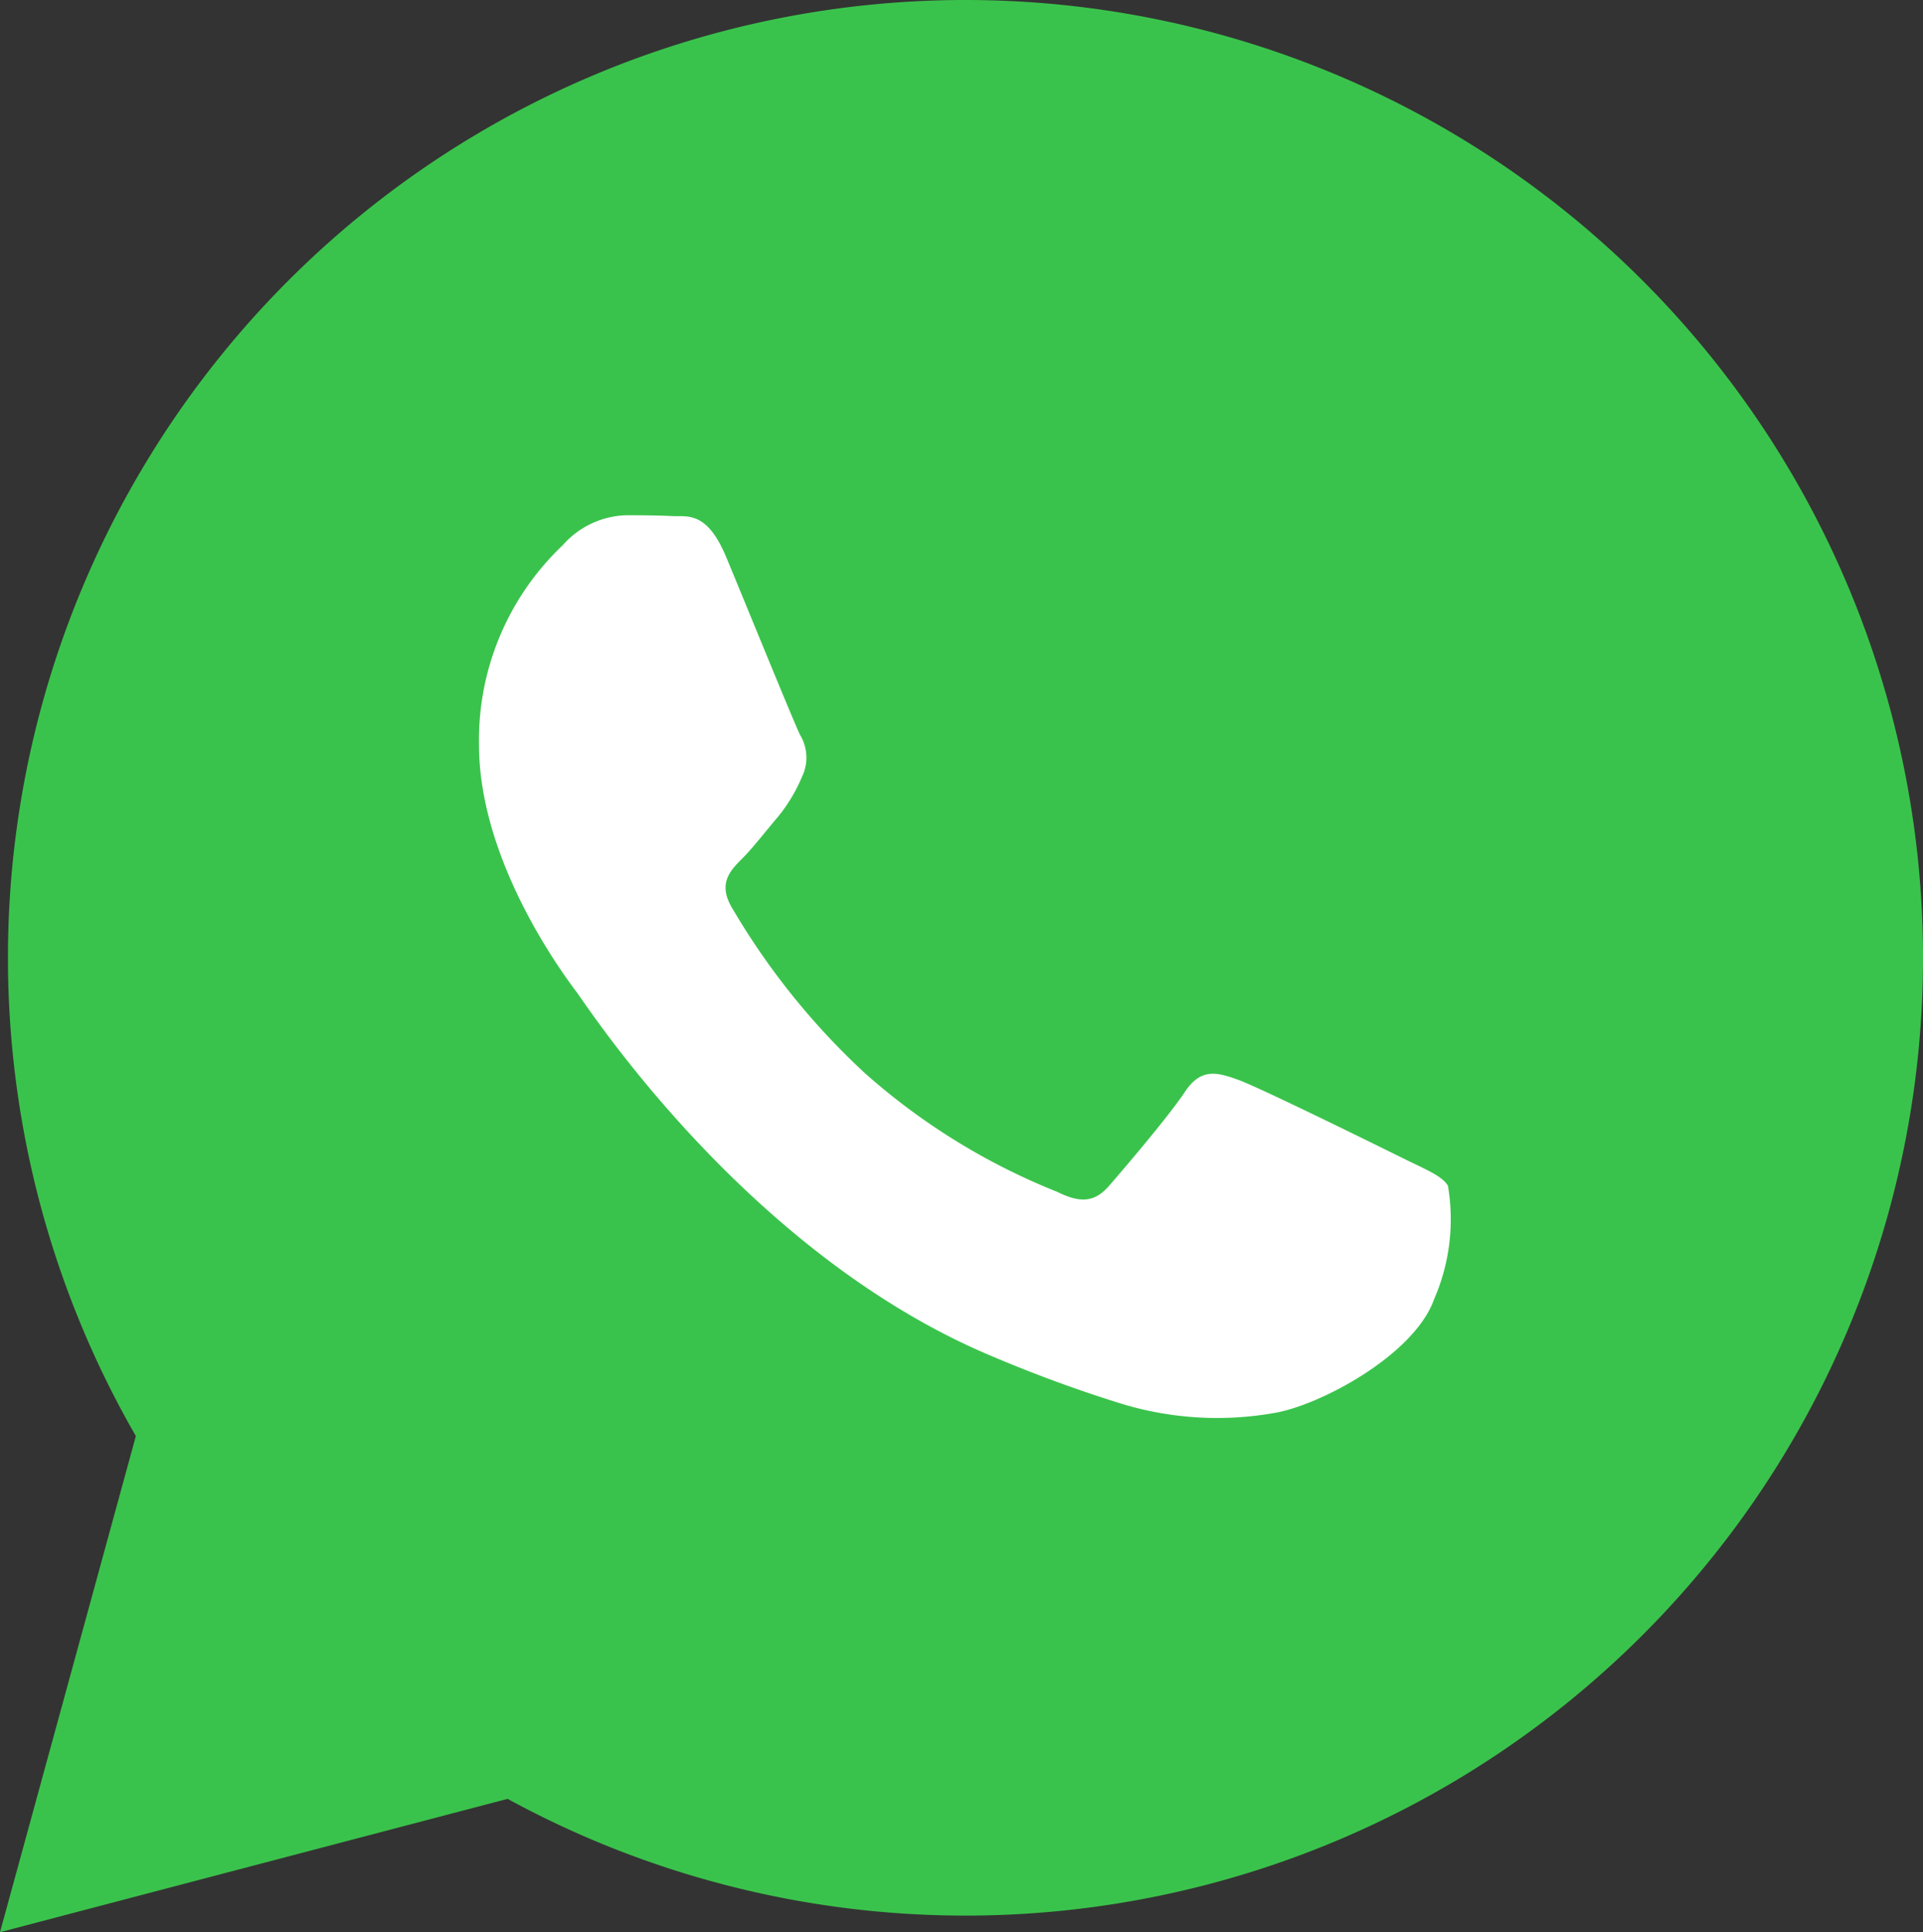
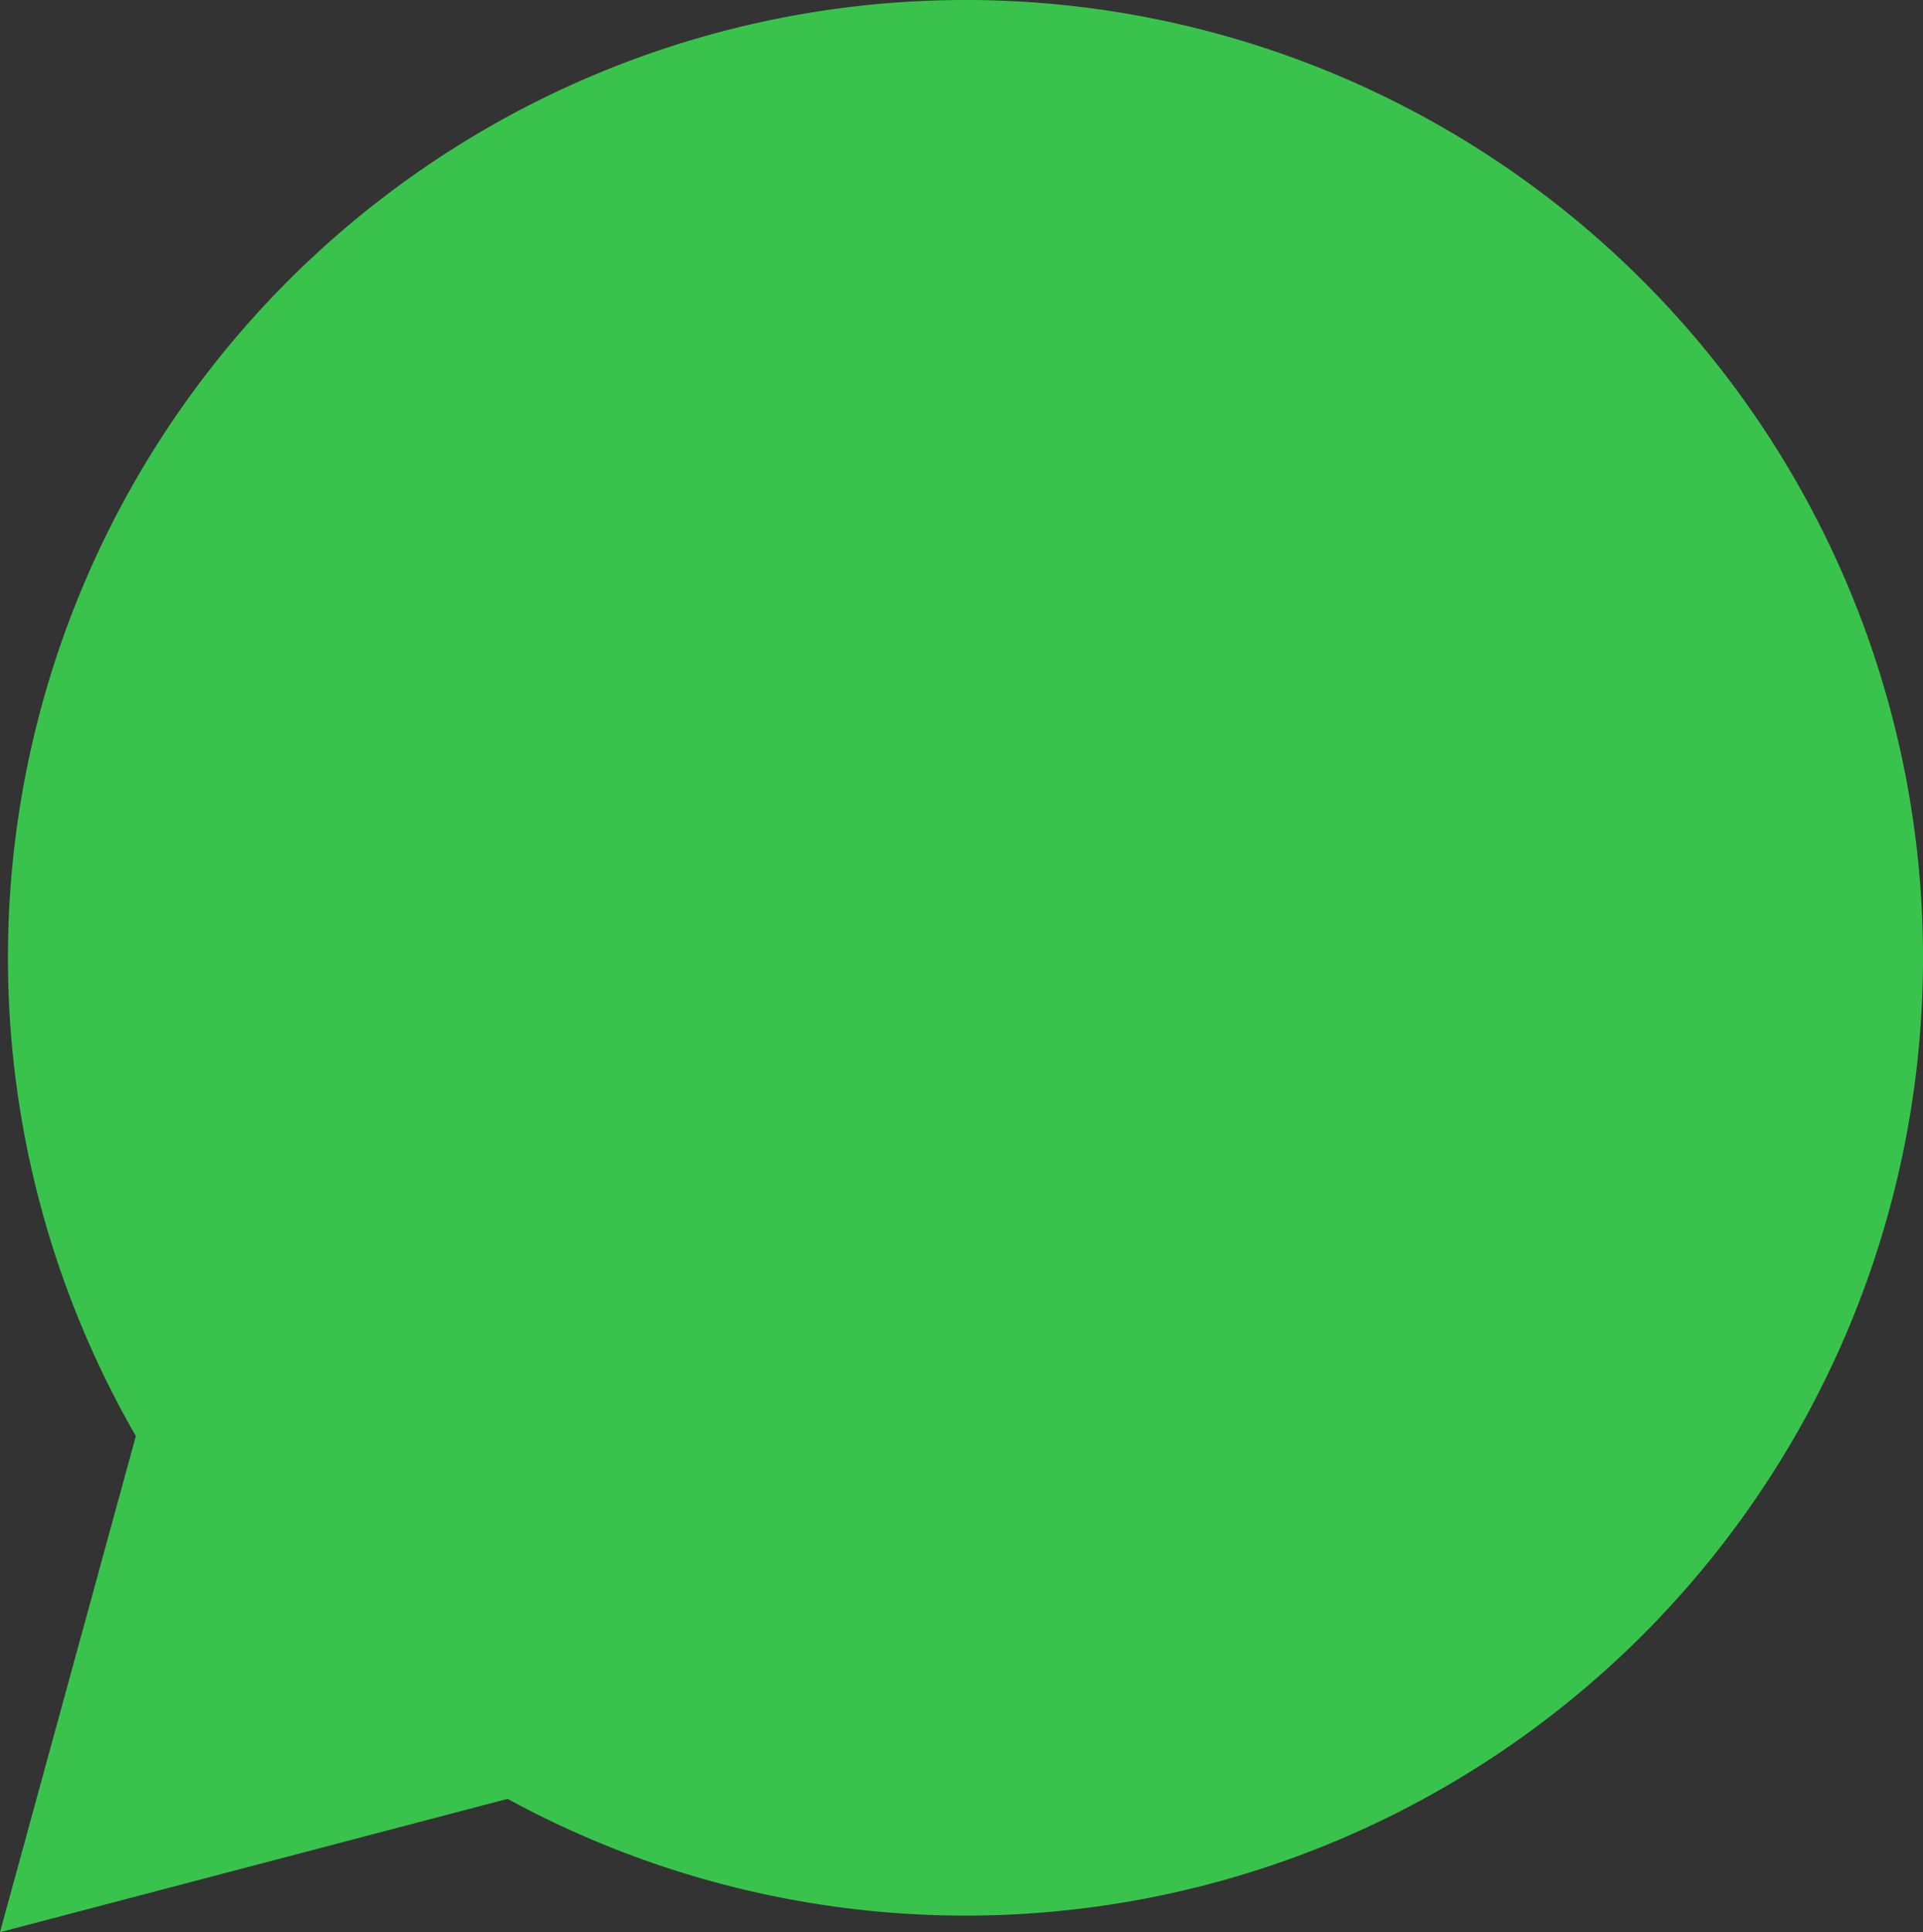
<svg xmlns="http://www.w3.org/2000/svg" id="logo-whatsapp" width="47.785" height="48" viewBox="0 0 47.785 48">
  <rect x="0" y="0" width="47.785" height="48" fill="#333333" stroke="none" />
  <path id="Path_33541" data-name="Path 33541" d="M.107,48,3.483,35.675A23.794,23.794,0,1,1,24.1,47.588h-.01a23.782,23.782,0,0,1-11.37-2.9Z" transform="translate(-0.107)" fill="#3ac34c" />
-   <path id="Path_33542" data-name="Path 33542" d="M18.153,13.841c-.483-1.159-.973-1-1.338-1.02-.346-.017-.743-.021-1.139-.021a2.184,2.184,0,0,0-1.585.744A6.665,6.665,0,0,0,12.01,18.5c0,2.925,2.13,5.751,2.427,6.148s4.192,6.4,10.156,8.974a34.231,34.231,0,0,0,3.389,1.252,8.154,8.154,0,0,0,3.745.235c1.142-.171,3.517-1.438,4.013-2.826a4.967,4.967,0,0,0,.347-2.826c-.149-.248-.545-.4-1.139-.694s-3.517-1.735-4.062-1.934-.941-.3-1.338.3-1.536,1.934-1.882,2.33-.694.446-1.288.149a16.238,16.238,0,0,1-4.781-2.95,17.912,17.912,0,0,1-3.307-4.117c-.347-.595-.037-.917.261-1.213.267-.266.594-.694.892-1.041a4.054,4.054,0,0,0,.594-.992,1.094,1.094,0,0,0-.05-1.041C19.838,17.956,18.649,15.031,18.153,13.841Z" transform="translate(-0.107)" fill="#fff" fill-rule="evenodd" />
</svg>